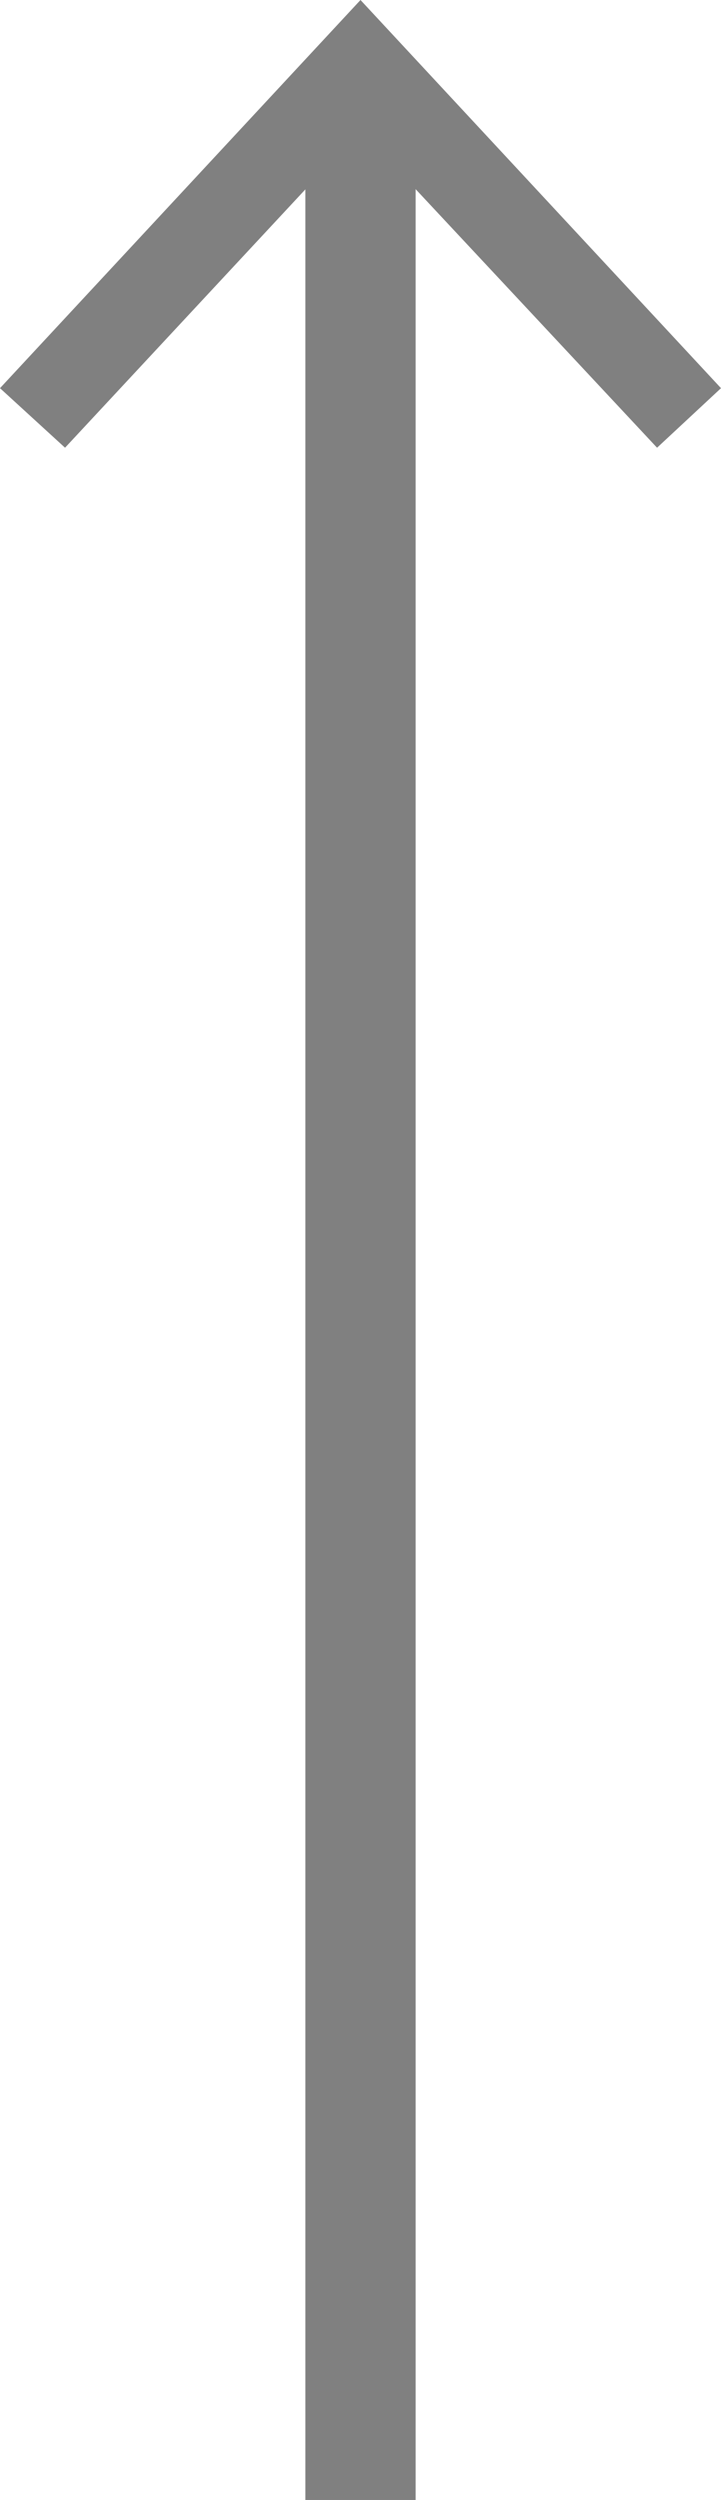
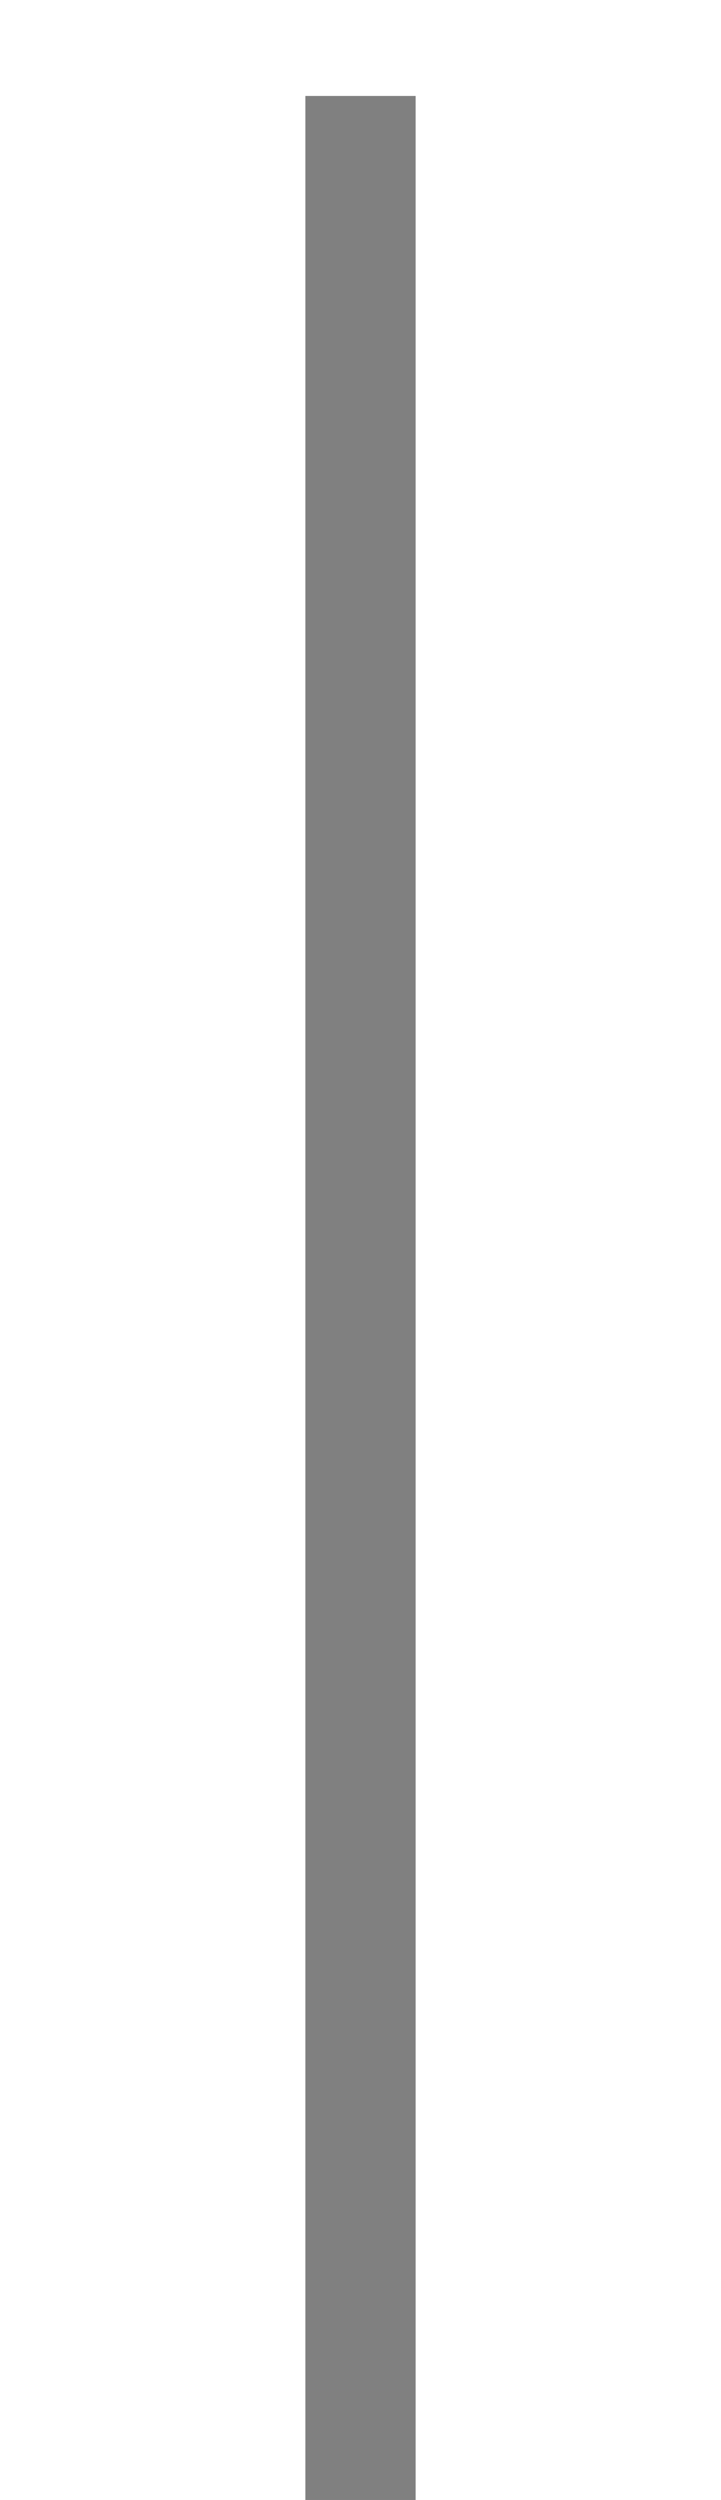
<svg xmlns="http://www.w3.org/2000/svg" viewBox="0 0 6.54 22.67">
  <defs>
    <style>.cls-1{fill:none;stroke:gray;stroke-miterlimit:10;}.cls-2{fill:gray;}</style>
  </defs>
  <g id="レイヤー_2" data-name="レイヤー 2">
    <g id="header_footer">
      <line class="cls-1" x1="3.27" y1="22.67" x2="3.27" y2="0.87" />
-       <polygon class="cls-2" points="6.54 3.52 5.96 4.06 3.27 1.18 0.59 4.06 0 3.52 3.27 0 6.54 3.52" />
    </g>
  </g>
</svg>